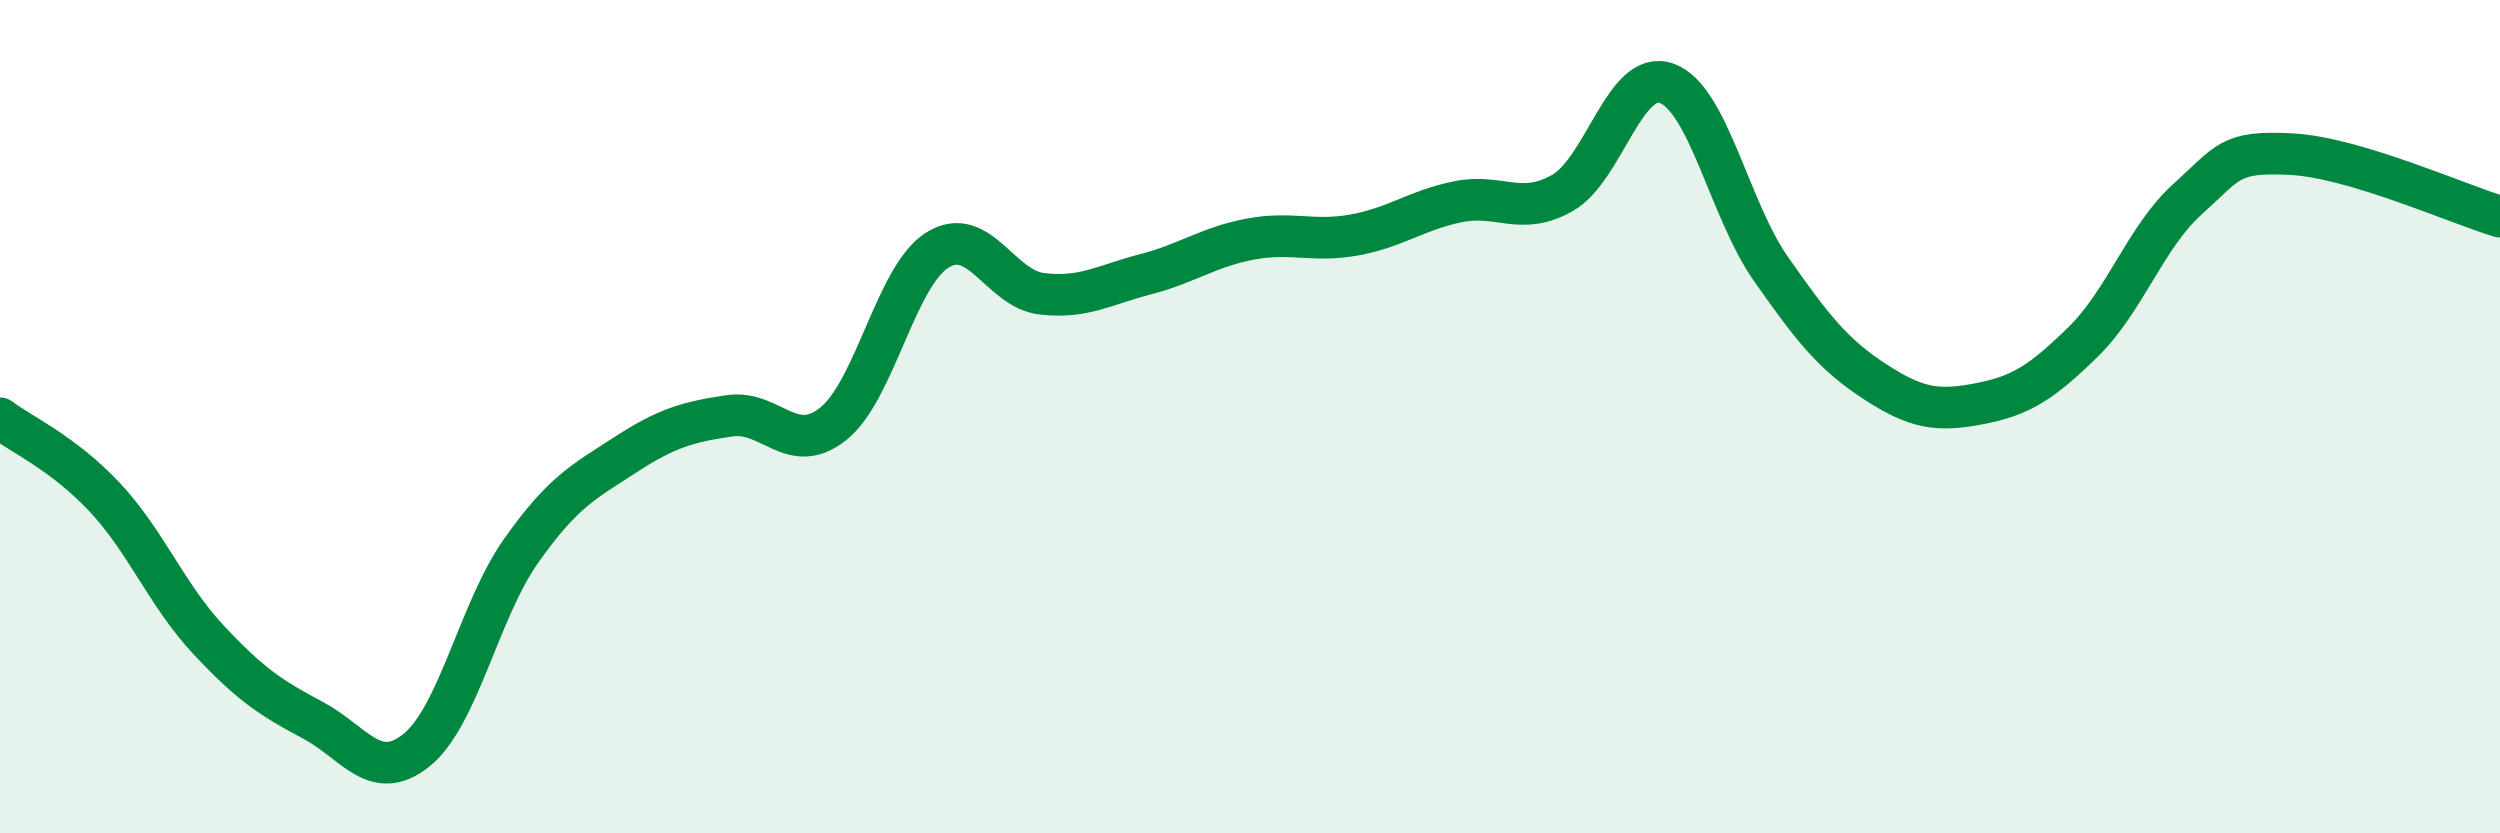
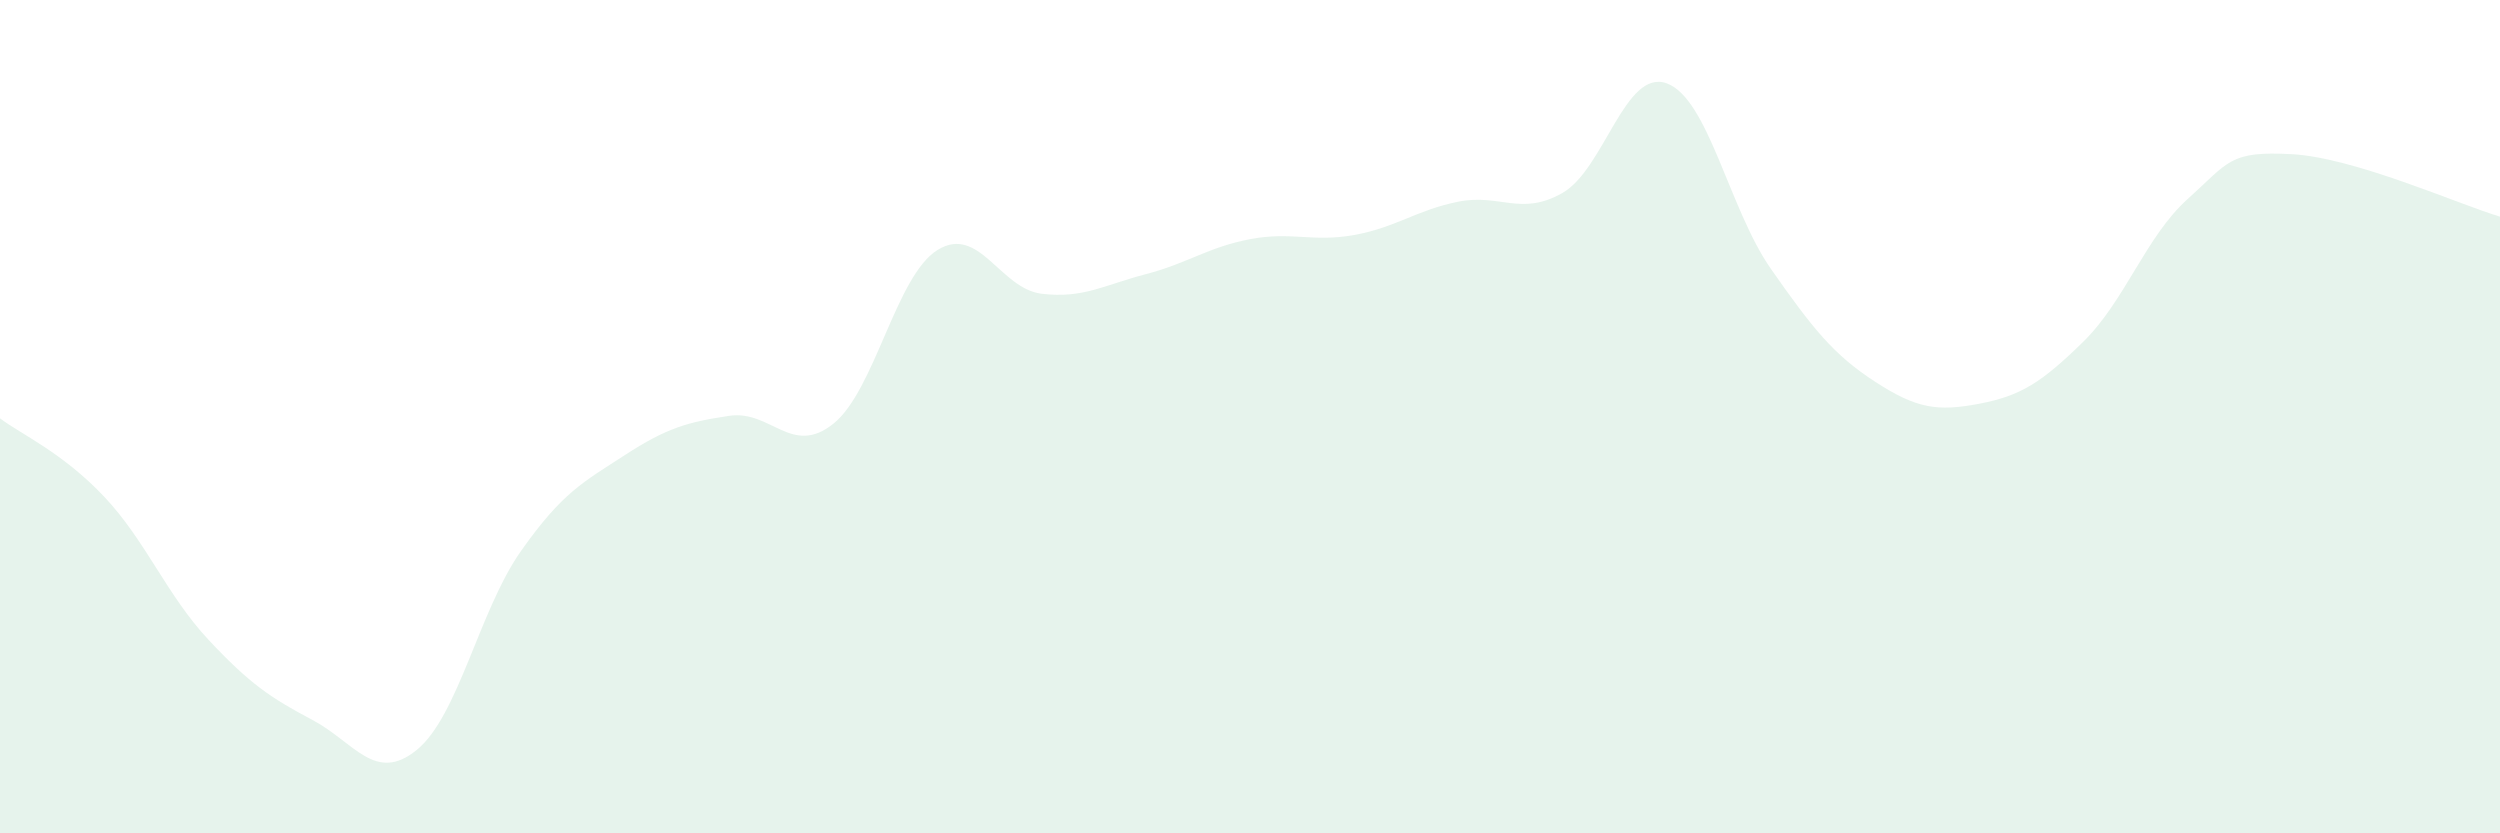
<svg xmlns="http://www.w3.org/2000/svg" width="60" height="20" viewBox="0 0 60 20">
  <path d="M 0,10.04 C 0.5,10.42 1.5,10.86 2.5,11.92 C 3.5,12.98 4,14.28 5,15.35 C 6,16.42 6.5,16.75 7.5,17.28 C 8.5,17.81 9,18.81 10,18 C 11,17.19 11.5,14.65 12.5,13.23 C 13.5,11.81 14,11.57 15,10.92 C 16,10.27 16.5,10.13 17.5,9.98 C 18.5,9.83 19,10.97 20,10.17 C 21,9.37 21.5,6.62 22.5,6 C 23.5,5.38 24,6.93 25,7.05 C 26,7.17 26.5,6.84 27.5,6.58 C 28.5,6.32 29,5.93 30,5.74 C 31,5.55 31.5,5.82 32.5,5.64 C 33.5,5.46 34,5.04 35,4.84 C 36,4.64 36.5,5.2 37.5,4.63 C 38.5,4.06 39,1.64 40,2 C 41,2.36 41.5,5.02 42.5,6.45 C 43.5,7.88 44,8.51 45,9.16 C 46,9.81 46.5,9.88 47.5,9.69 C 48.5,9.5 49,9.18 50,8.2 C 51,7.22 51.5,5.68 52.5,4.78 C 53.5,3.88 53.5,3.62 55,3.7 C 56.5,3.78 59,4.9 60,5.2L60 20L0 20Z" fill="#008740" opacity="0.1" stroke-linecap="round" stroke-linejoin="round" />
-   <path d="M 0,10.04 C 0.5,10.42 1.5,10.86 2.5,11.92 C 3.5,12.98 4,14.28 5,15.35 C 6,16.42 6.5,16.75 7.5,17.28 C 8.5,17.81 9,18.81 10,18 C 11,17.19 11.5,14.65 12.5,13.23 C 13.5,11.81 14,11.57 15,10.92 C 16,10.27 16.5,10.13 17.5,9.98 C 18.5,9.83 19,10.97 20,10.17 C 21,9.37 21.5,6.62 22.5,6 C 23.5,5.38 24,6.93 25,7.05 C 26,7.17 26.5,6.84 27.5,6.58 C 28.5,6.32 29,5.93 30,5.74 C 31,5.55 31.5,5.82 32.5,5.64 C 33.5,5.46 34,5.04 35,4.84 C 36,4.64 36.5,5.2 37.5,4.63 C 38.5,4.06 39,1.64 40,2 C 41,2.36 41.5,5.02 42.5,6.45 C 43.5,7.88 44,8.51 45,9.16 C 46,9.81 46.5,9.88 47.5,9.69 C 48.5,9.5 49,9.18 50,8.2 C 51,7.22 51.5,5.68 52.5,4.78 C 53.5,3.88 53.5,3.62 55,3.7 C 56.5,3.78 59,4.9 60,5.2" stroke="#008740" stroke-width="1" fill="none" stroke-linecap="round" stroke-linejoin="round" />
</svg>